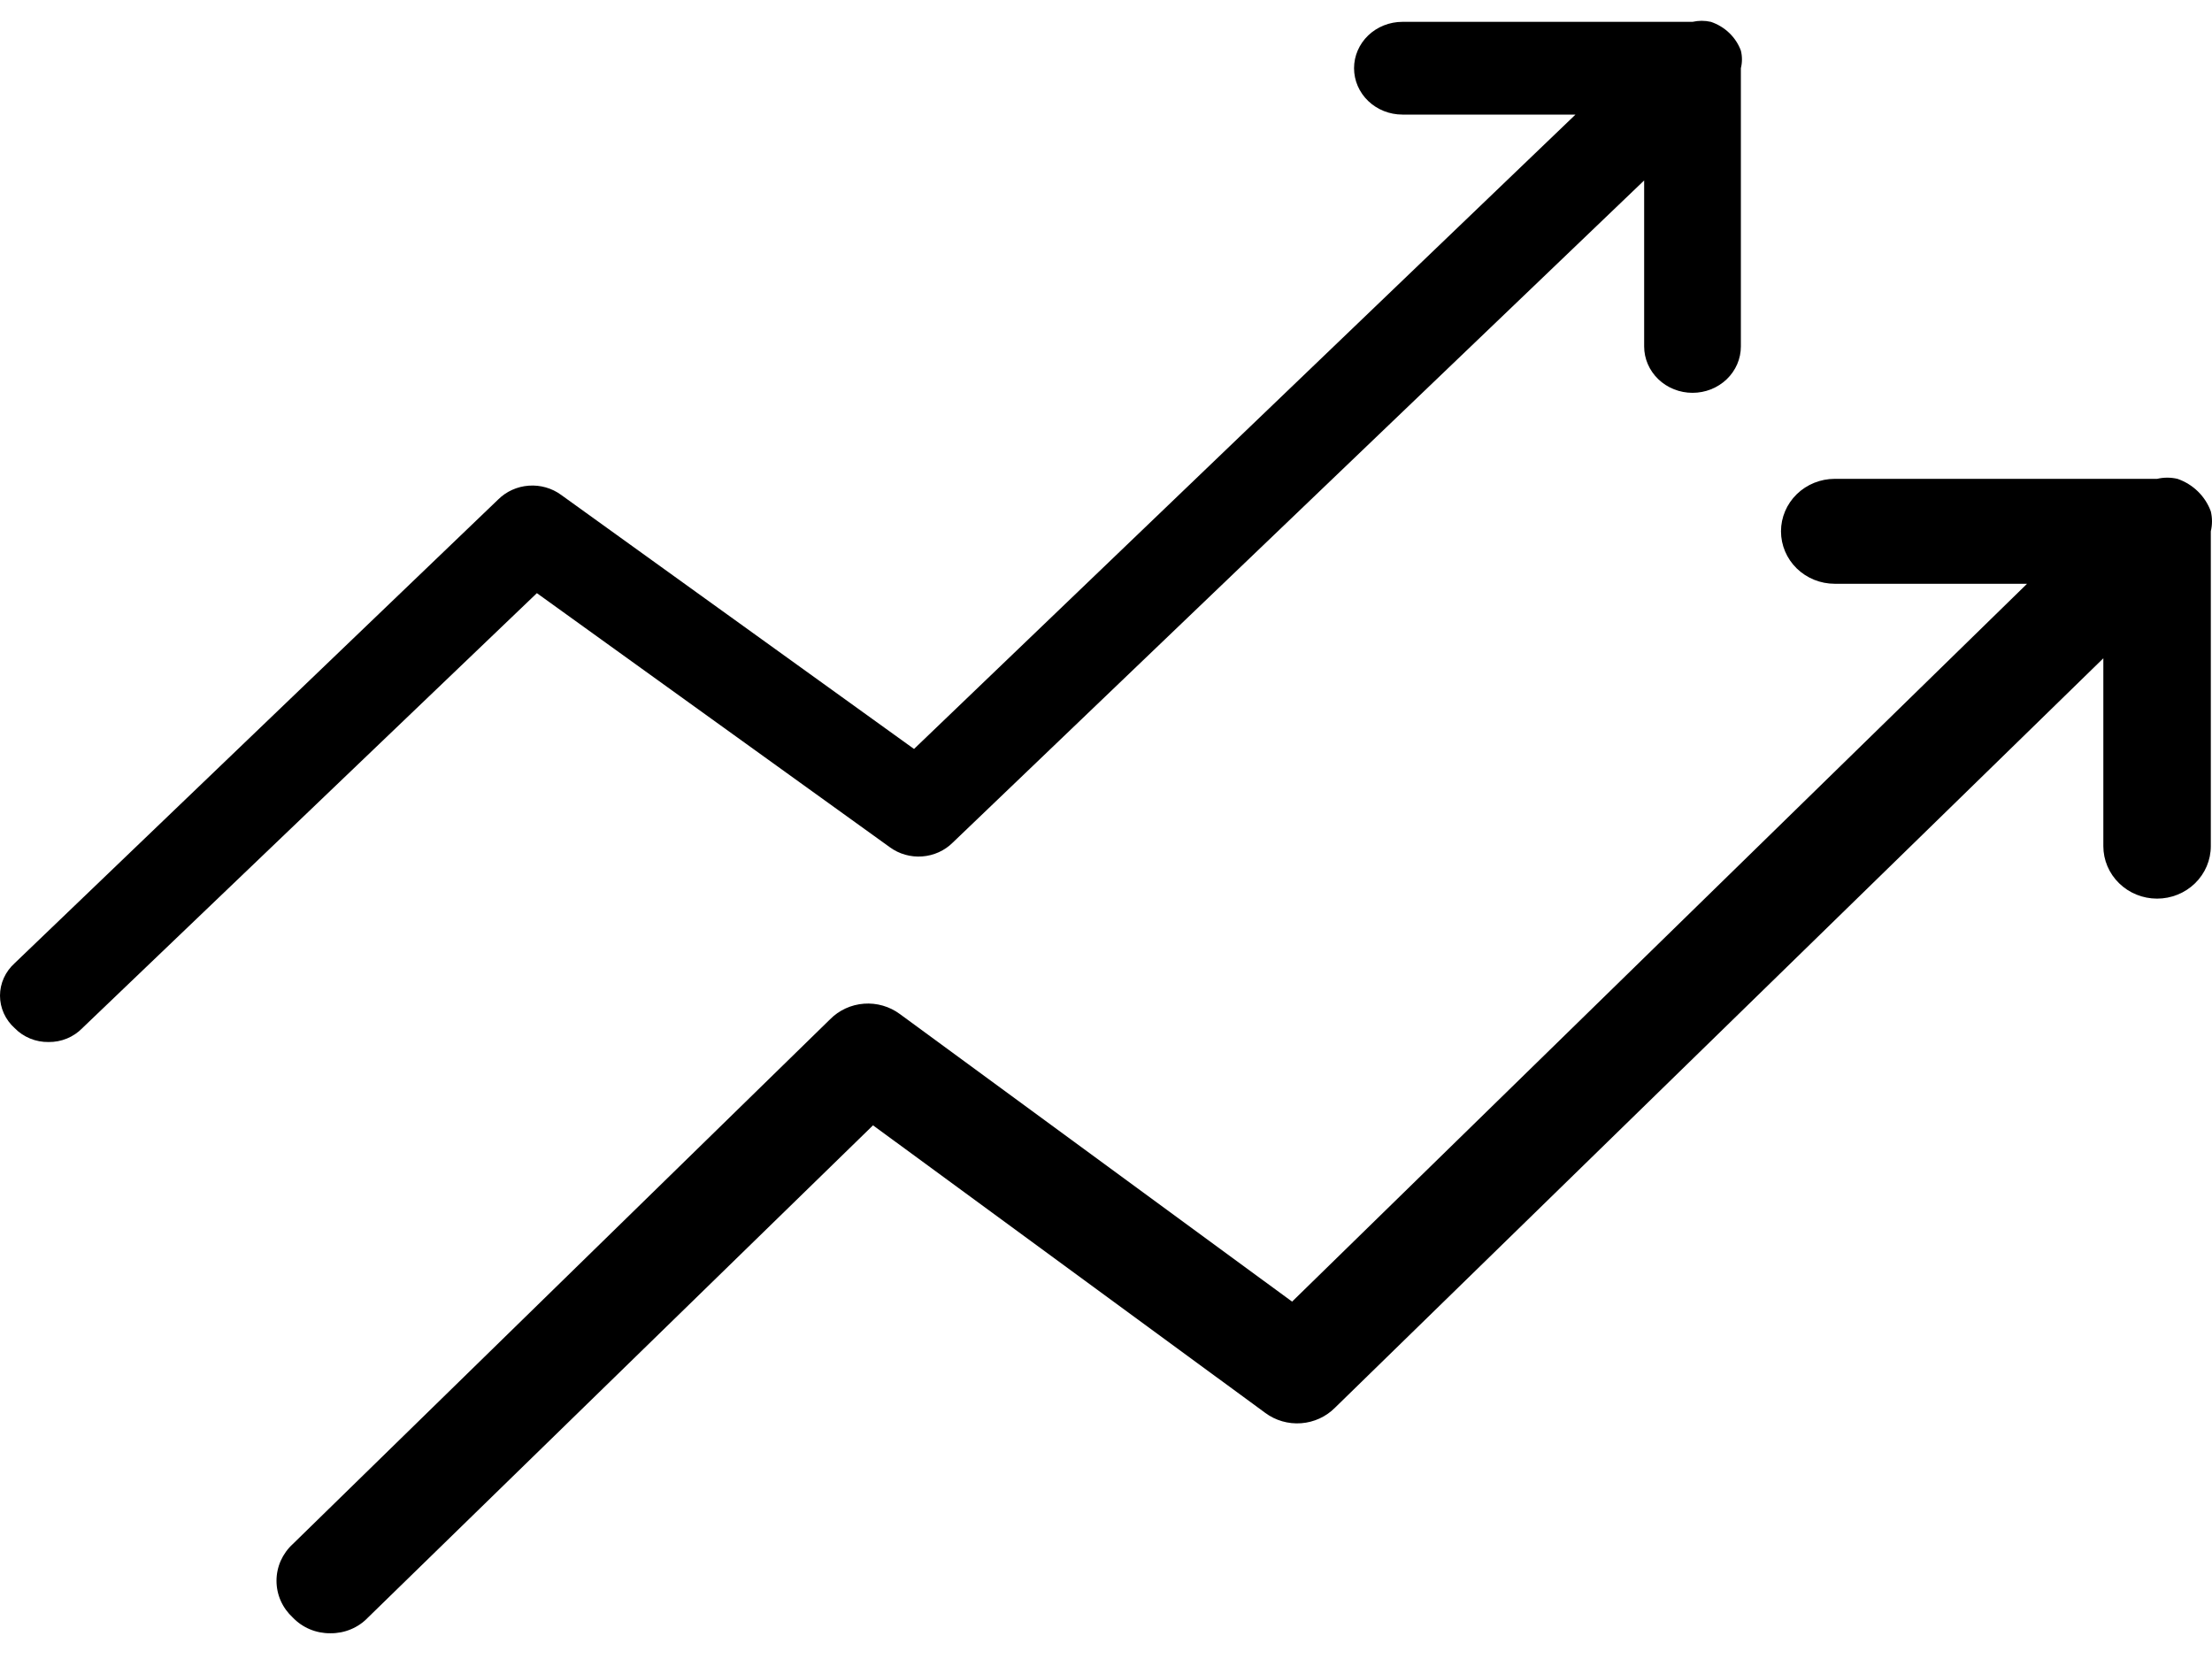
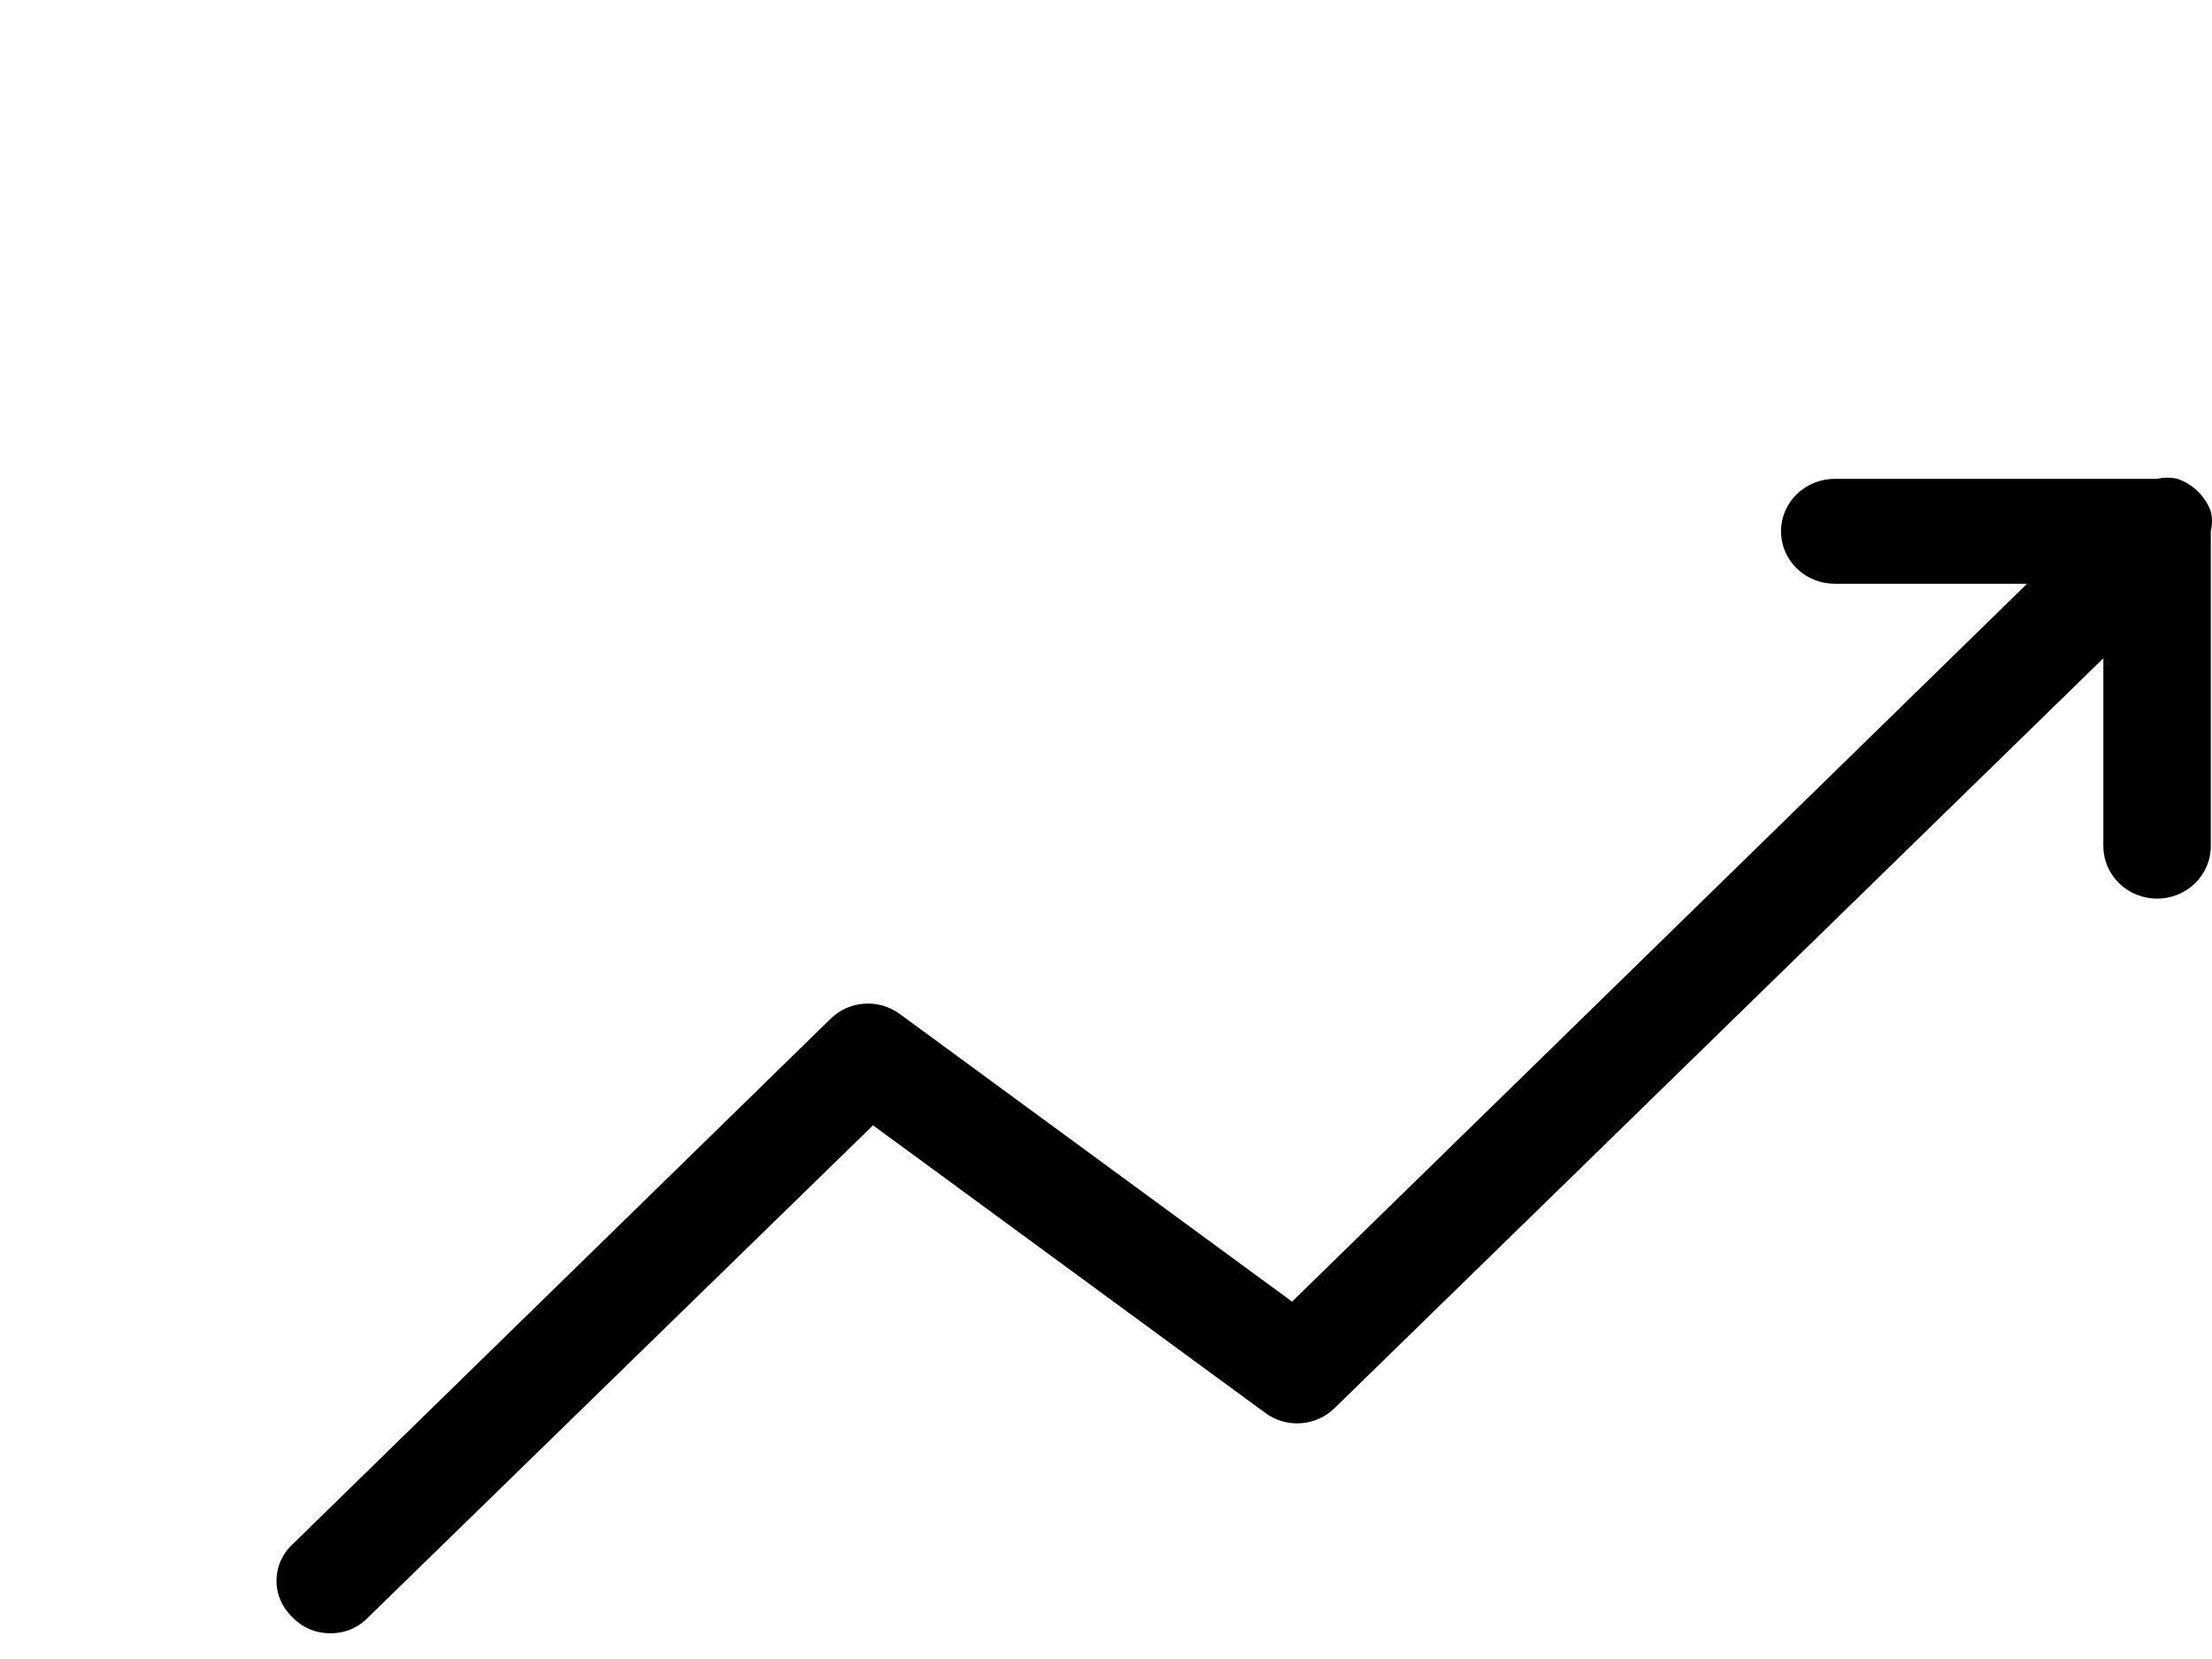
<svg xmlns="http://www.w3.org/2000/svg" fill="none" viewBox="0 0 80 60" height="60" width="80">
  <path fill="black" d="M11.949 59.069C12.204 59.072 12.457 59.023 12.691 58.925C12.925 58.827 13.136 58.682 13.309 58.5L31.574 40.699L45.758 51.098C46.13 51.375 46.593 51.508 47.059 51.473C47.524 51.438 47.961 51.237 48.285 50.909L76.07 23.808V30.602C76.07 31.106 76.275 31.588 76.64 31.944C77.004 32.3 77.498 32.5 78.014 32.5C78.529 32.5 79.023 32.3 79.388 31.944C79.752 31.588 79.957 31.106 79.957 30.602V19.215C80.014 18.979 80.014 18.731 79.957 18.494C79.858 18.223 79.699 17.977 79.49 17.773C79.282 17.57 79.03 17.414 78.752 17.318C78.509 17.261 78.256 17.261 78.014 17.318H66.355C65.84 17.318 65.346 17.518 64.981 17.874C64.617 18.23 64.412 18.712 64.412 19.215C64.412 19.719 64.617 20.202 64.981 20.558C65.346 20.913 65.84 21.113 66.355 21.113H73.311L46.73 47.075L32.546 36.675C32.174 36.399 31.711 36.265 31.246 36.3C30.78 36.335 30.343 36.536 30.02 36.865L10.589 55.843C10.403 56.013 10.255 56.219 10.153 56.447C10.052 56.676 10 56.922 10 57.171C10 57.42 10.052 57.667 10.153 57.895C10.255 58.124 10.403 58.329 10.589 58.5C10.762 58.682 10.973 58.827 11.207 58.925C11.441 59.023 11.694 59.072 11.949 59.069Z" />
-   <path fill="black" d="M1.754 37.686C1.983 37.689 2.211 37.646 2.422 37.559C2.632 37.472 2.822 37.344 2.978 37.183L19.417 21.452L32.183 30.642C32.517 30.887 32.934 31.005 33.353 30.974C33.772 30.943 34.164 30.765 34.456 30.475L59.463 6.526V12.53C59.463 12.975 59.648 13.401 59.976 13.716C60.304 14.03 60.748 14.207 61.212 14.207C61.676 14.207 62.121 14.03 62.449 13.716C62.777 13.401 62.961 12.975 62.961 12.53V2.467C63.013 2.257 63.013 2.039 62.961 1.83C62.872 1.59 62.729 1.372 62.541 1.192C62.354 1.012 62.127 0.875 61.877 0.79C61.658 0.74 61.431 0.74 61.212 0.79H50.72C50.256 0.79 49.811 0.967 49.483 1.281C49.155 1.596 48.971 2.022 48.971 2.467C48.971 2.912 49.155 3.338 49.483 3.653C49.811 3.967 50.256 4.144 50.72 4.144H56.98L33.057 27.087L20.291 17.896C19.957 17.652 19.54 17.534 19.121 17.565C18.702 17.596 18.309 17.774 18.018 18.064L0.53 34.835C0.363 34.986 0.229 35.168 0.138 35.37C0.047 35.572 0 35.789 0 36.009C0 36.229 0.047 36.447 0.138 36.649C0.229 36.851 0.363 37.033 0.53 37.183C0.686 37.344 0.876 37.472 1.087 37.559C1.297 37.646 1.525 37.689 1.754 37.686Z" />
</svg>